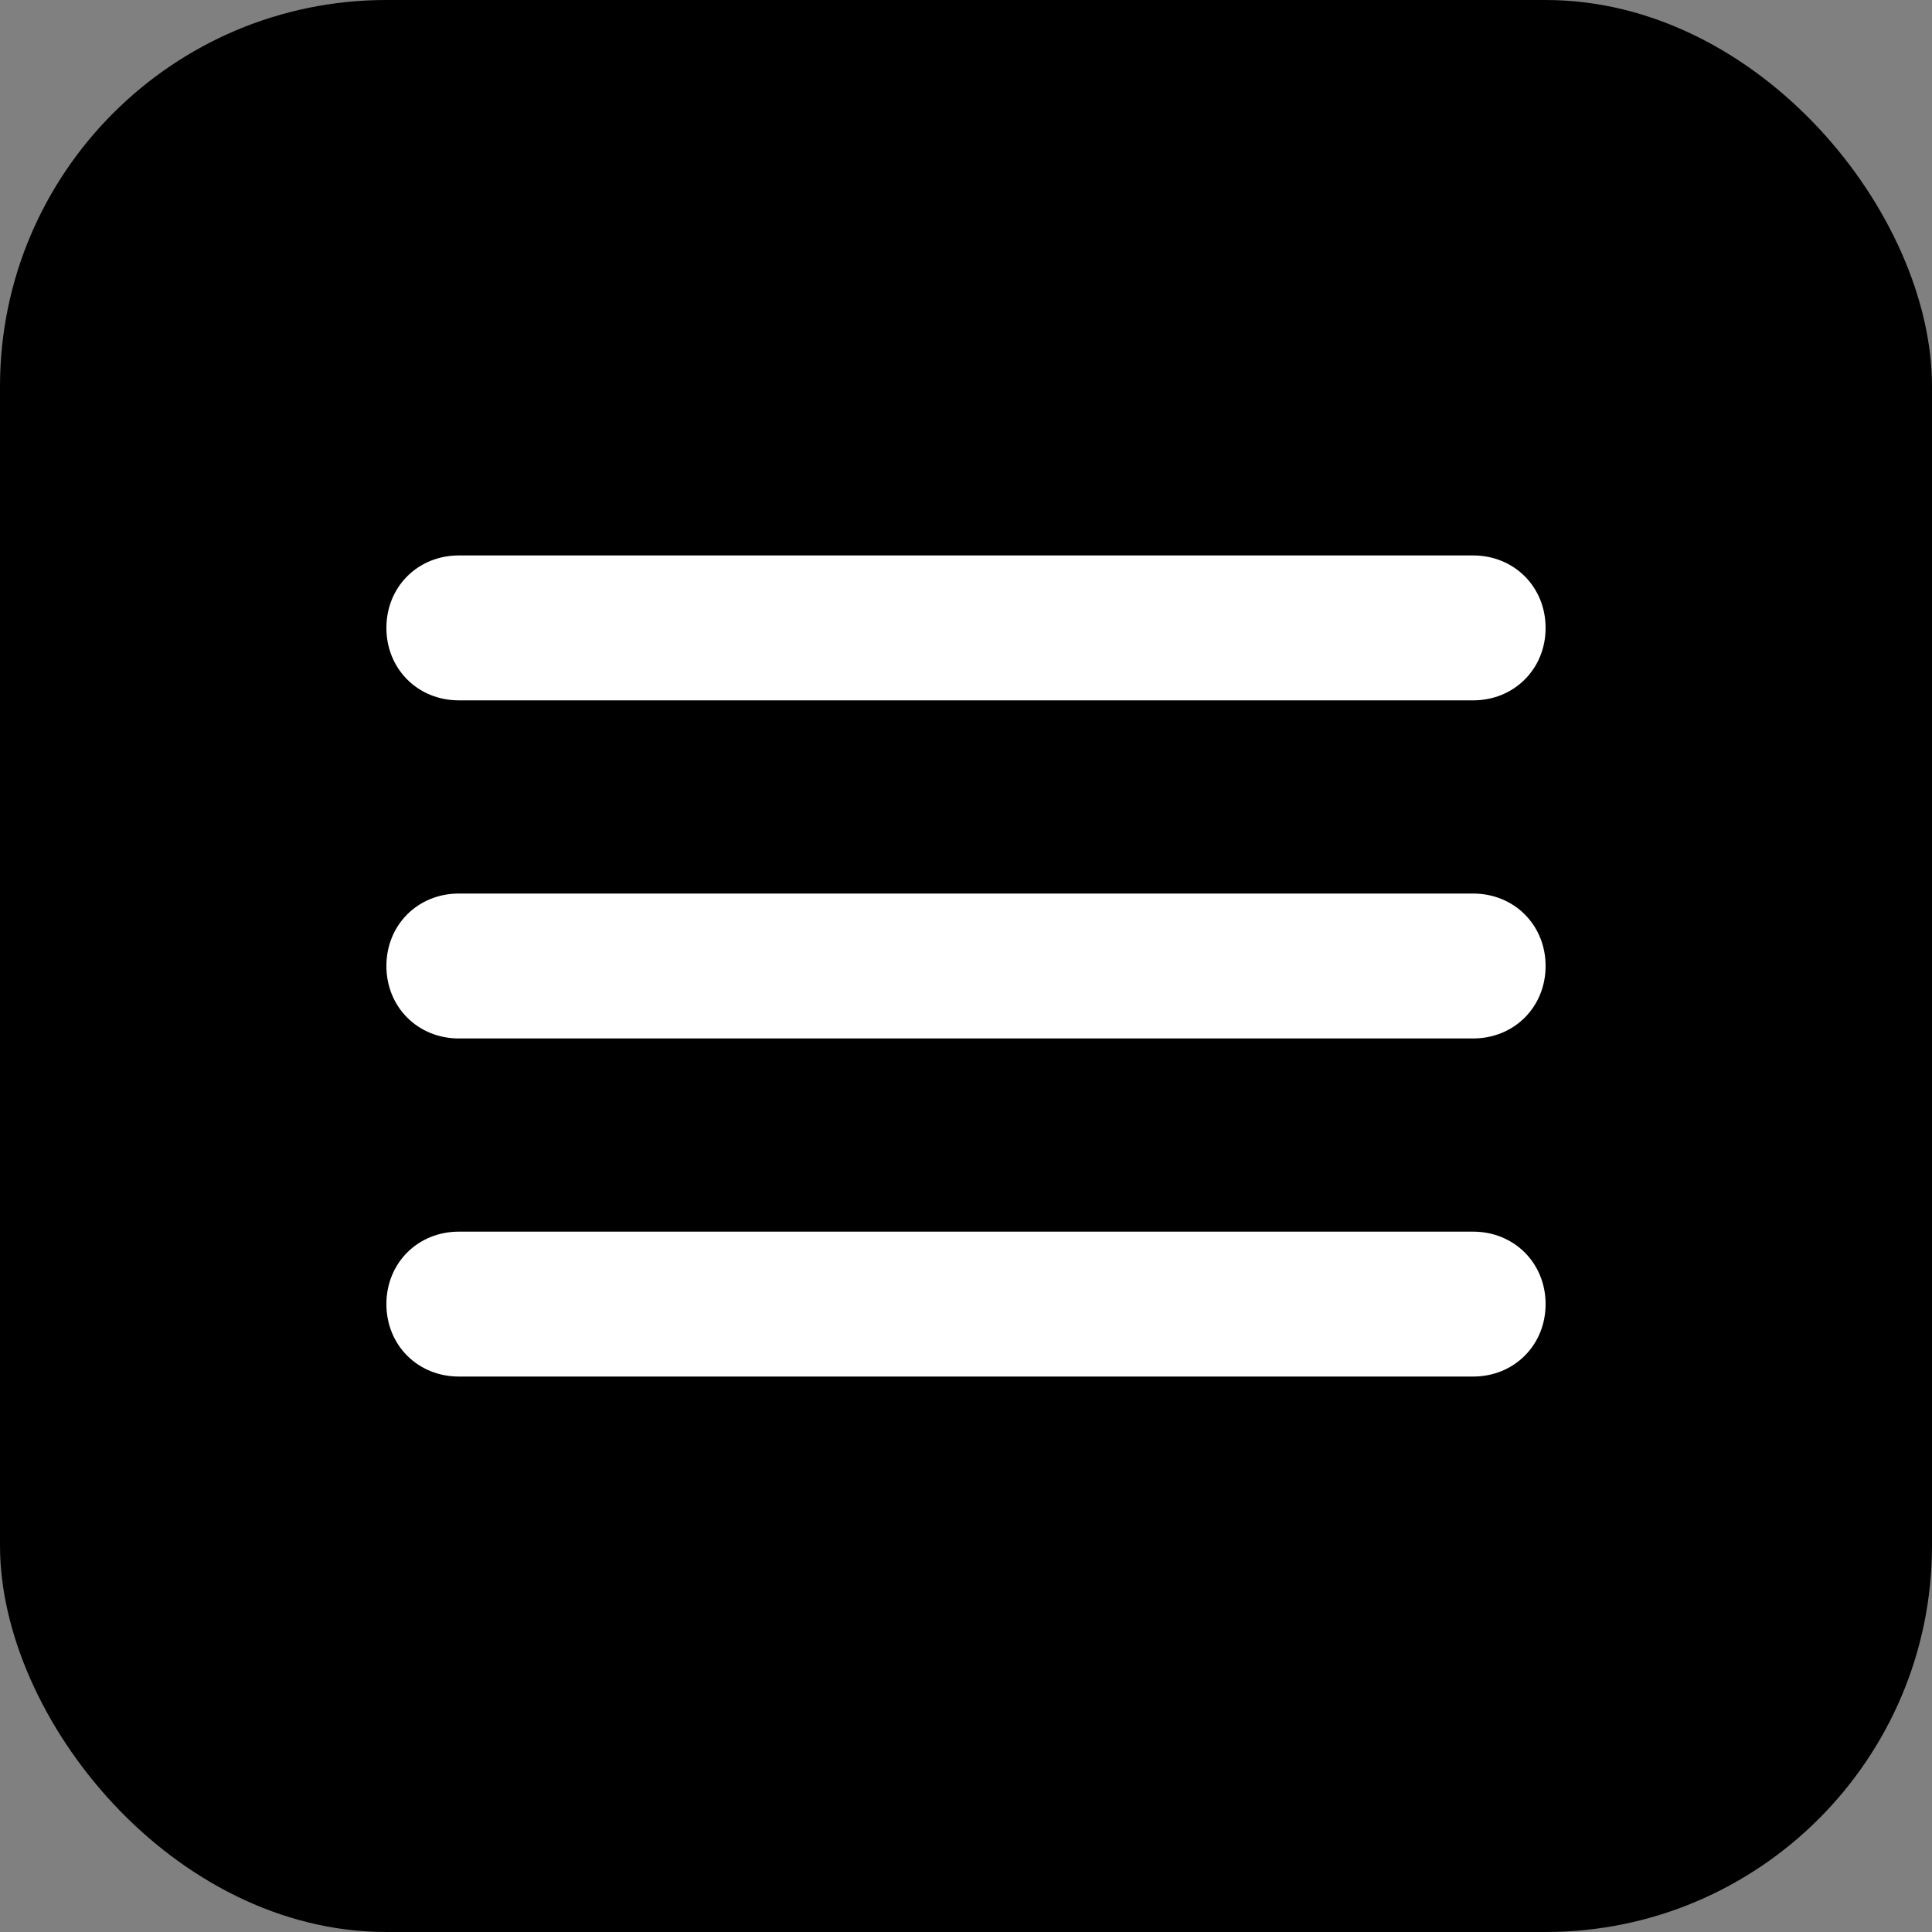
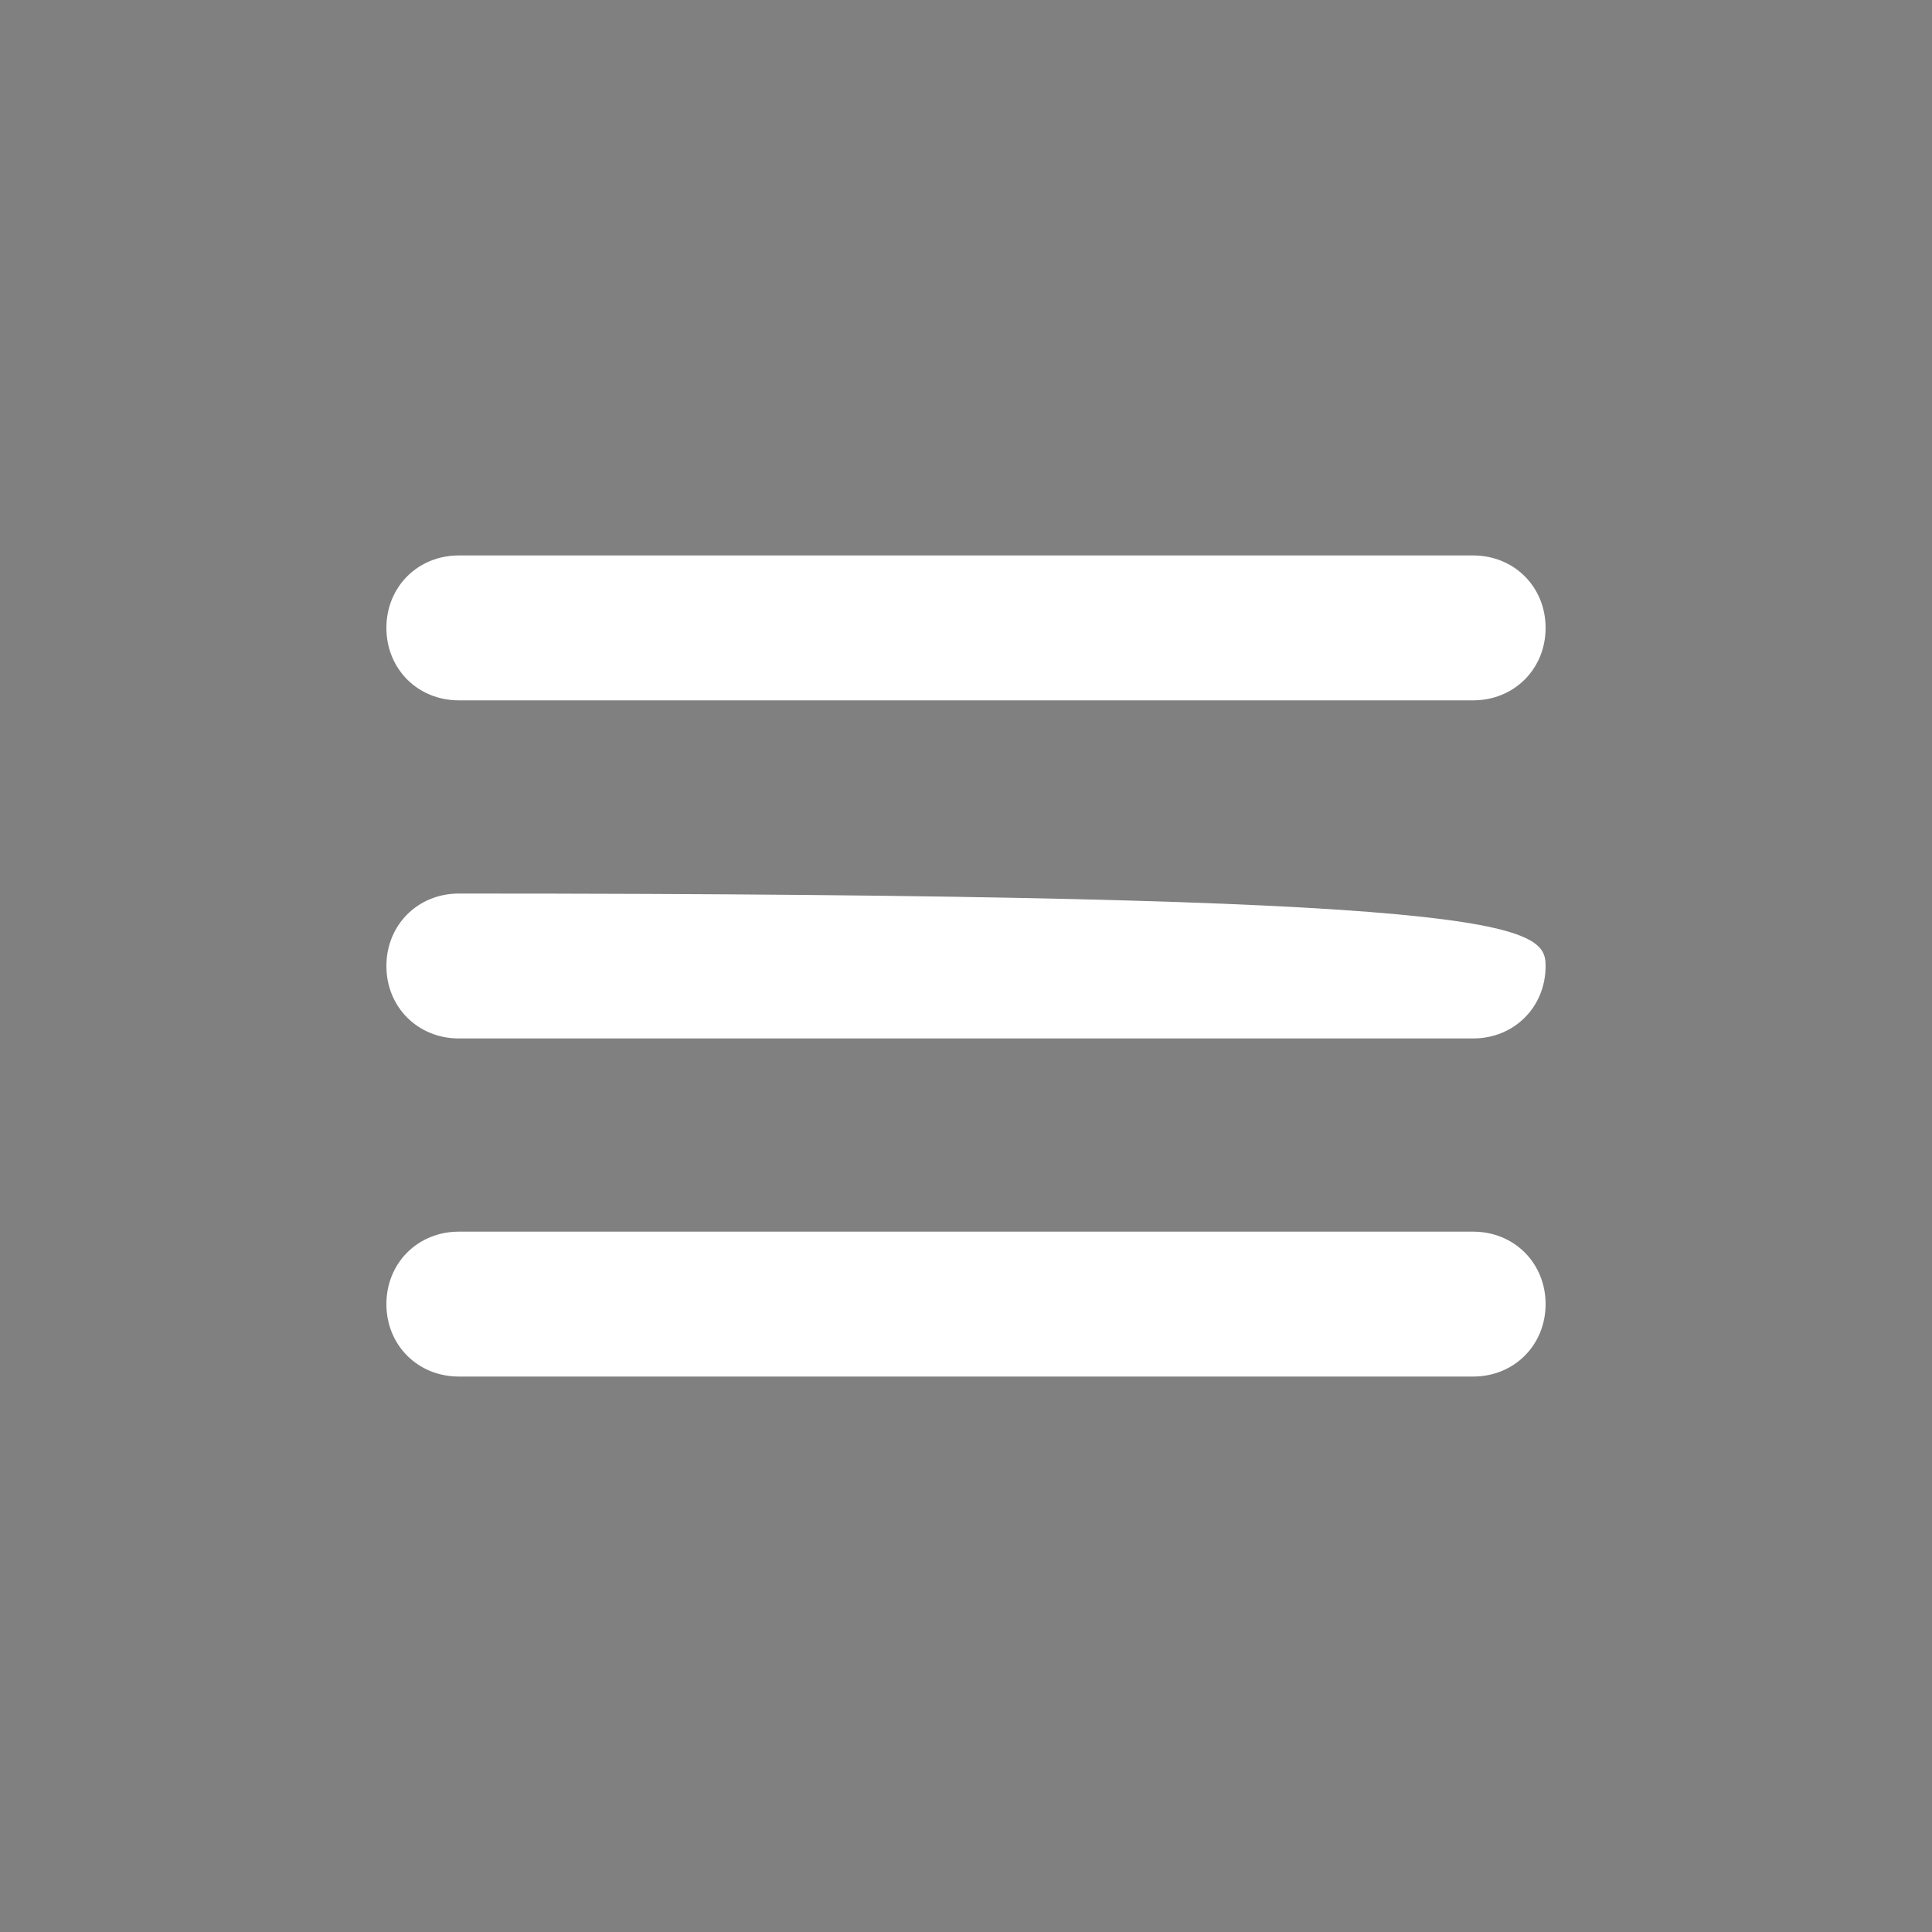
<svg xmlns="http://www.w3.org/2000/svg" width="30" height="30" viewBox="0 0 30 30" fill="none">
  <rect x="0" y="0" width="30" height="30" fill="#808080" stroke="none" />
-   <rect width="30" height="30" rx="6" fill="#06B4A8" style="fill:#06B4A8;fill:color(display-p3 0.024 0.706 0.659);fill-opacity:1;" />
-   <path d="M22.875 10.875H7.125C6.487 10.875 6 10.387 6 9.75C6 9.113 6.487 8.625 7.125 8.625H22.875C23.512 8.625 24 9.113 24 9.75C24 10.387 23.512 10.875 22.875 10.875ZM22.875 16.125H7.125C6.487 16.125 6 15.637 6 15C6 14.363 6.487 13.875 7.125 13.875H22.875C23.512 13.875 24 14.363 24 15C24 15.637 23.512 16.125 22.875 16.125ZM22.875 21.375H7.125C6.487 21.375 6 20.887 6 20.25C6 19.613 6.487 19.125 7.125 19.125H22.875C23.512 19.125 24 19.613 24 20.25C24 20.887 23.512 21.375 22.875 21.375Z" fill="white" style="fill:white;fill-opacity:1;" />
+   <path d="M22.875 10.875H7.125C6.487 10.875 6 10.387 6 9.75C6 9.113 6.487 8.625 7.125 8.625H22.875C23.512 8.625 24 9.113 24 9.75C24 10.387 23.512 10.875 22.875 10.875ZM22.875 16.125H7.125C6.487 16.125 6 15.637 6 15C6 14.363 6.487 13.875 7.125 13.875C23.512 13.875 24 14.363 24 15C24 15.637 23.512 16.125 22.875 16.125ZM22.875 21.375H7.125C6.487 21.375 6 20.887 6 20.25C6 19.613 6.487 19.125 7.125 19.125H22.875C23.512 19.125 24 19.613 24 20.25C24 20.887 23.512 21.375 22.875 21.375Z" fill="white" style="fill:white;fill-opacity:1;" />
</svg>